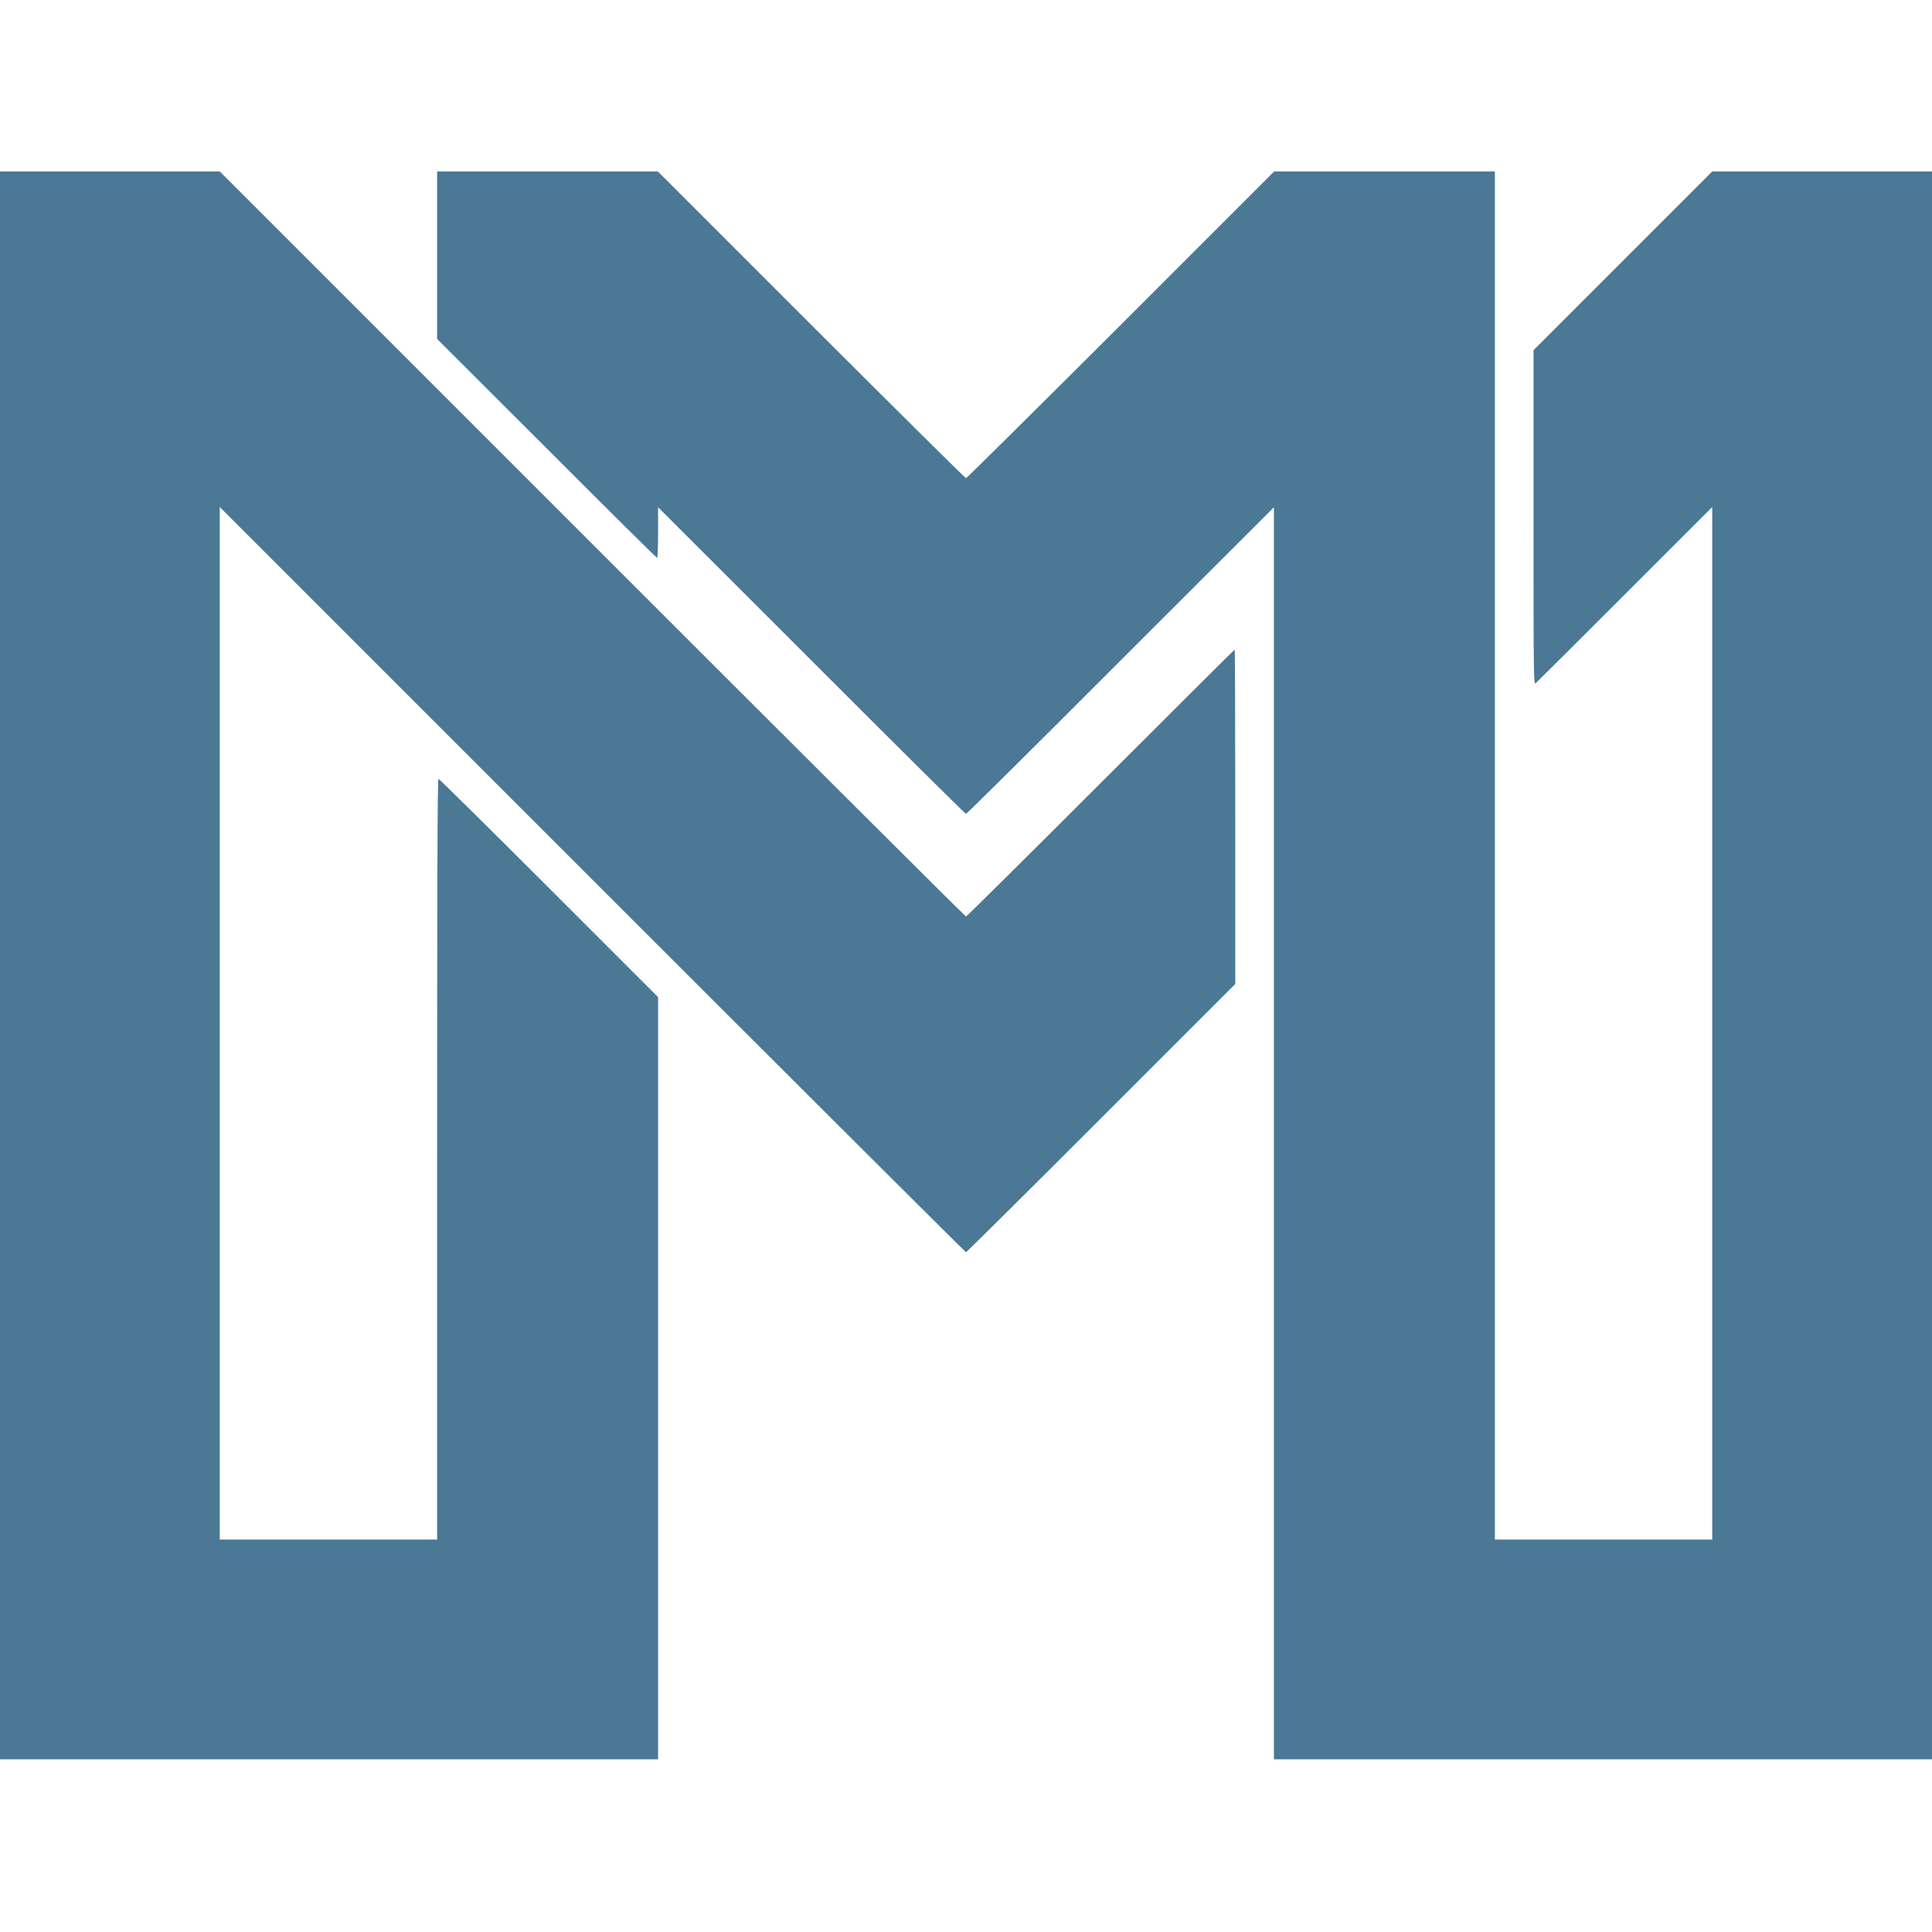
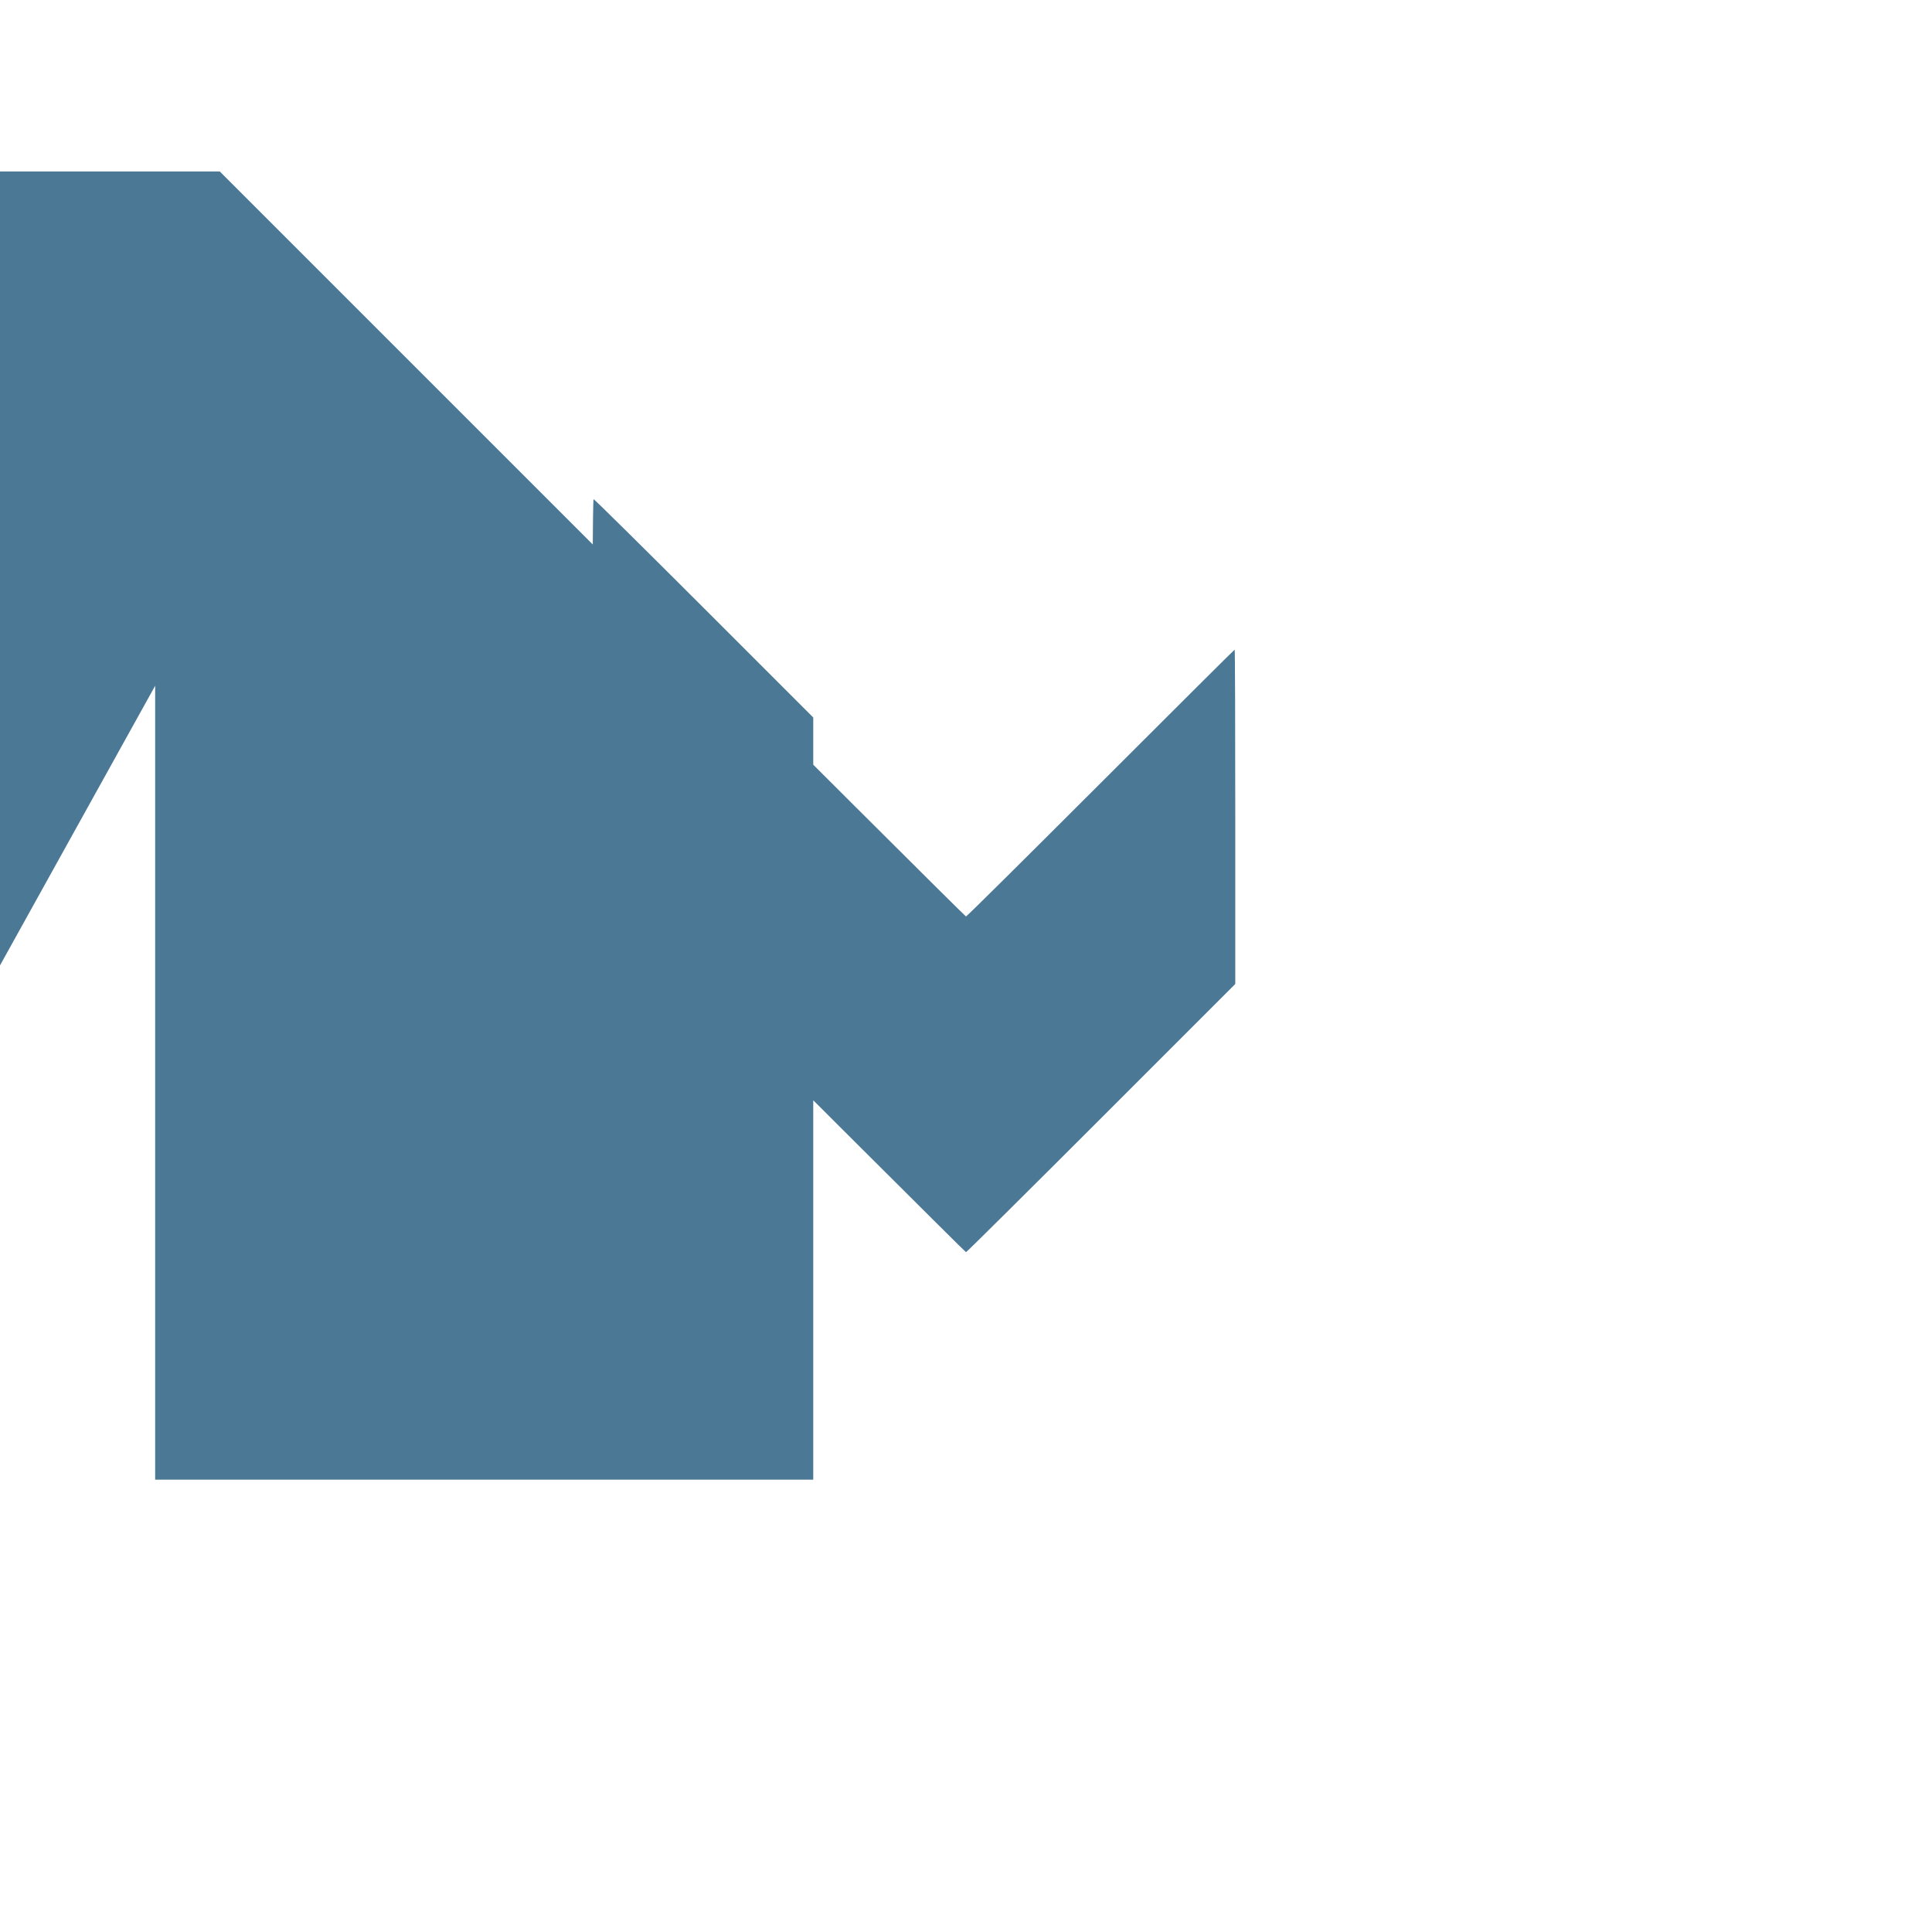
<svg xmlns="http://www.w3.org/2000/svg" version="1.0" width="1600px" height="1600px" viewBox="0 0 16000 16000" preserveAspectRatio="xMidYMid meet">
  <g id="layer101" fill="#4a7895" stroke="none">
-     <path d="M0 7995 l0 -6575 910 0 910 0 3085 3085 c1697 1697 3089 3085 3095 3085 6 0 507 -497 1115 -1105 608 -608 1107 -1105 1110 -1105 3 0 5 623 5 1384 l0 1385 -1110 1110 c-611 611 -1115 1111 -1120 1111 -5 0 -1397 -1388 -3095 -3086 l-3085 -3085 0 4275 0 4276 900 0 900 0 0 -3150 c0 -2298 3 -3150 11 -3150 6 0 418 407 915 904 l904 904 0 3156 0 3156 -2725 0 -2725 0 0 -6575z" />
-     <path d="M10550 9385 l0 -5184 -1270 1269 c-698 699 -1274 1270 -1280 1270 -6 0 -582 -571 -1280 -1270 l-1270 -1269 0 209 c0 116 -4 210 -8 210 -5 0 -417 -408 -915 -907 l-907 -906 0 -694 0 -693 914 0 914 0 1270 1270 c699 698 1276 1270 1282 1270 6 0 583 -572 1282 -1270 l1270 -1270 914 0 914 0 0 5665 0 5665 900 0 900 0 0 -4276 0 -4275 -723 723 c-398 398 -731 729 -740 737 -16 13 -17 -74 -17 -1373 l0 -1386 740 -740 740 -740 910 0 910 0 0 6575 0 6575 -2725 0 -2725 0 0 -5185z" />
+     <path d="M0 7995 l0 -6575 910 0 910 0 3085 3085 c1697 1697 3089 3085 3095 3085 6 0 507 -497 1115 -1105 608 -608 1107 -1105 1110 -1105 3 0 5 623 5 1384 l0 1385 -1110 1110 c-611 611 -1115 1111 -1120 1111 -5 0 -1397 -1388 -3095 -3086 c0 -2298 3 -3150 11 -3150 6 0 418 407 915 904 l904 904 0 3156 0 3156 -2725 0 -2725 0 0 -6575z" />
  </g>
</svg>